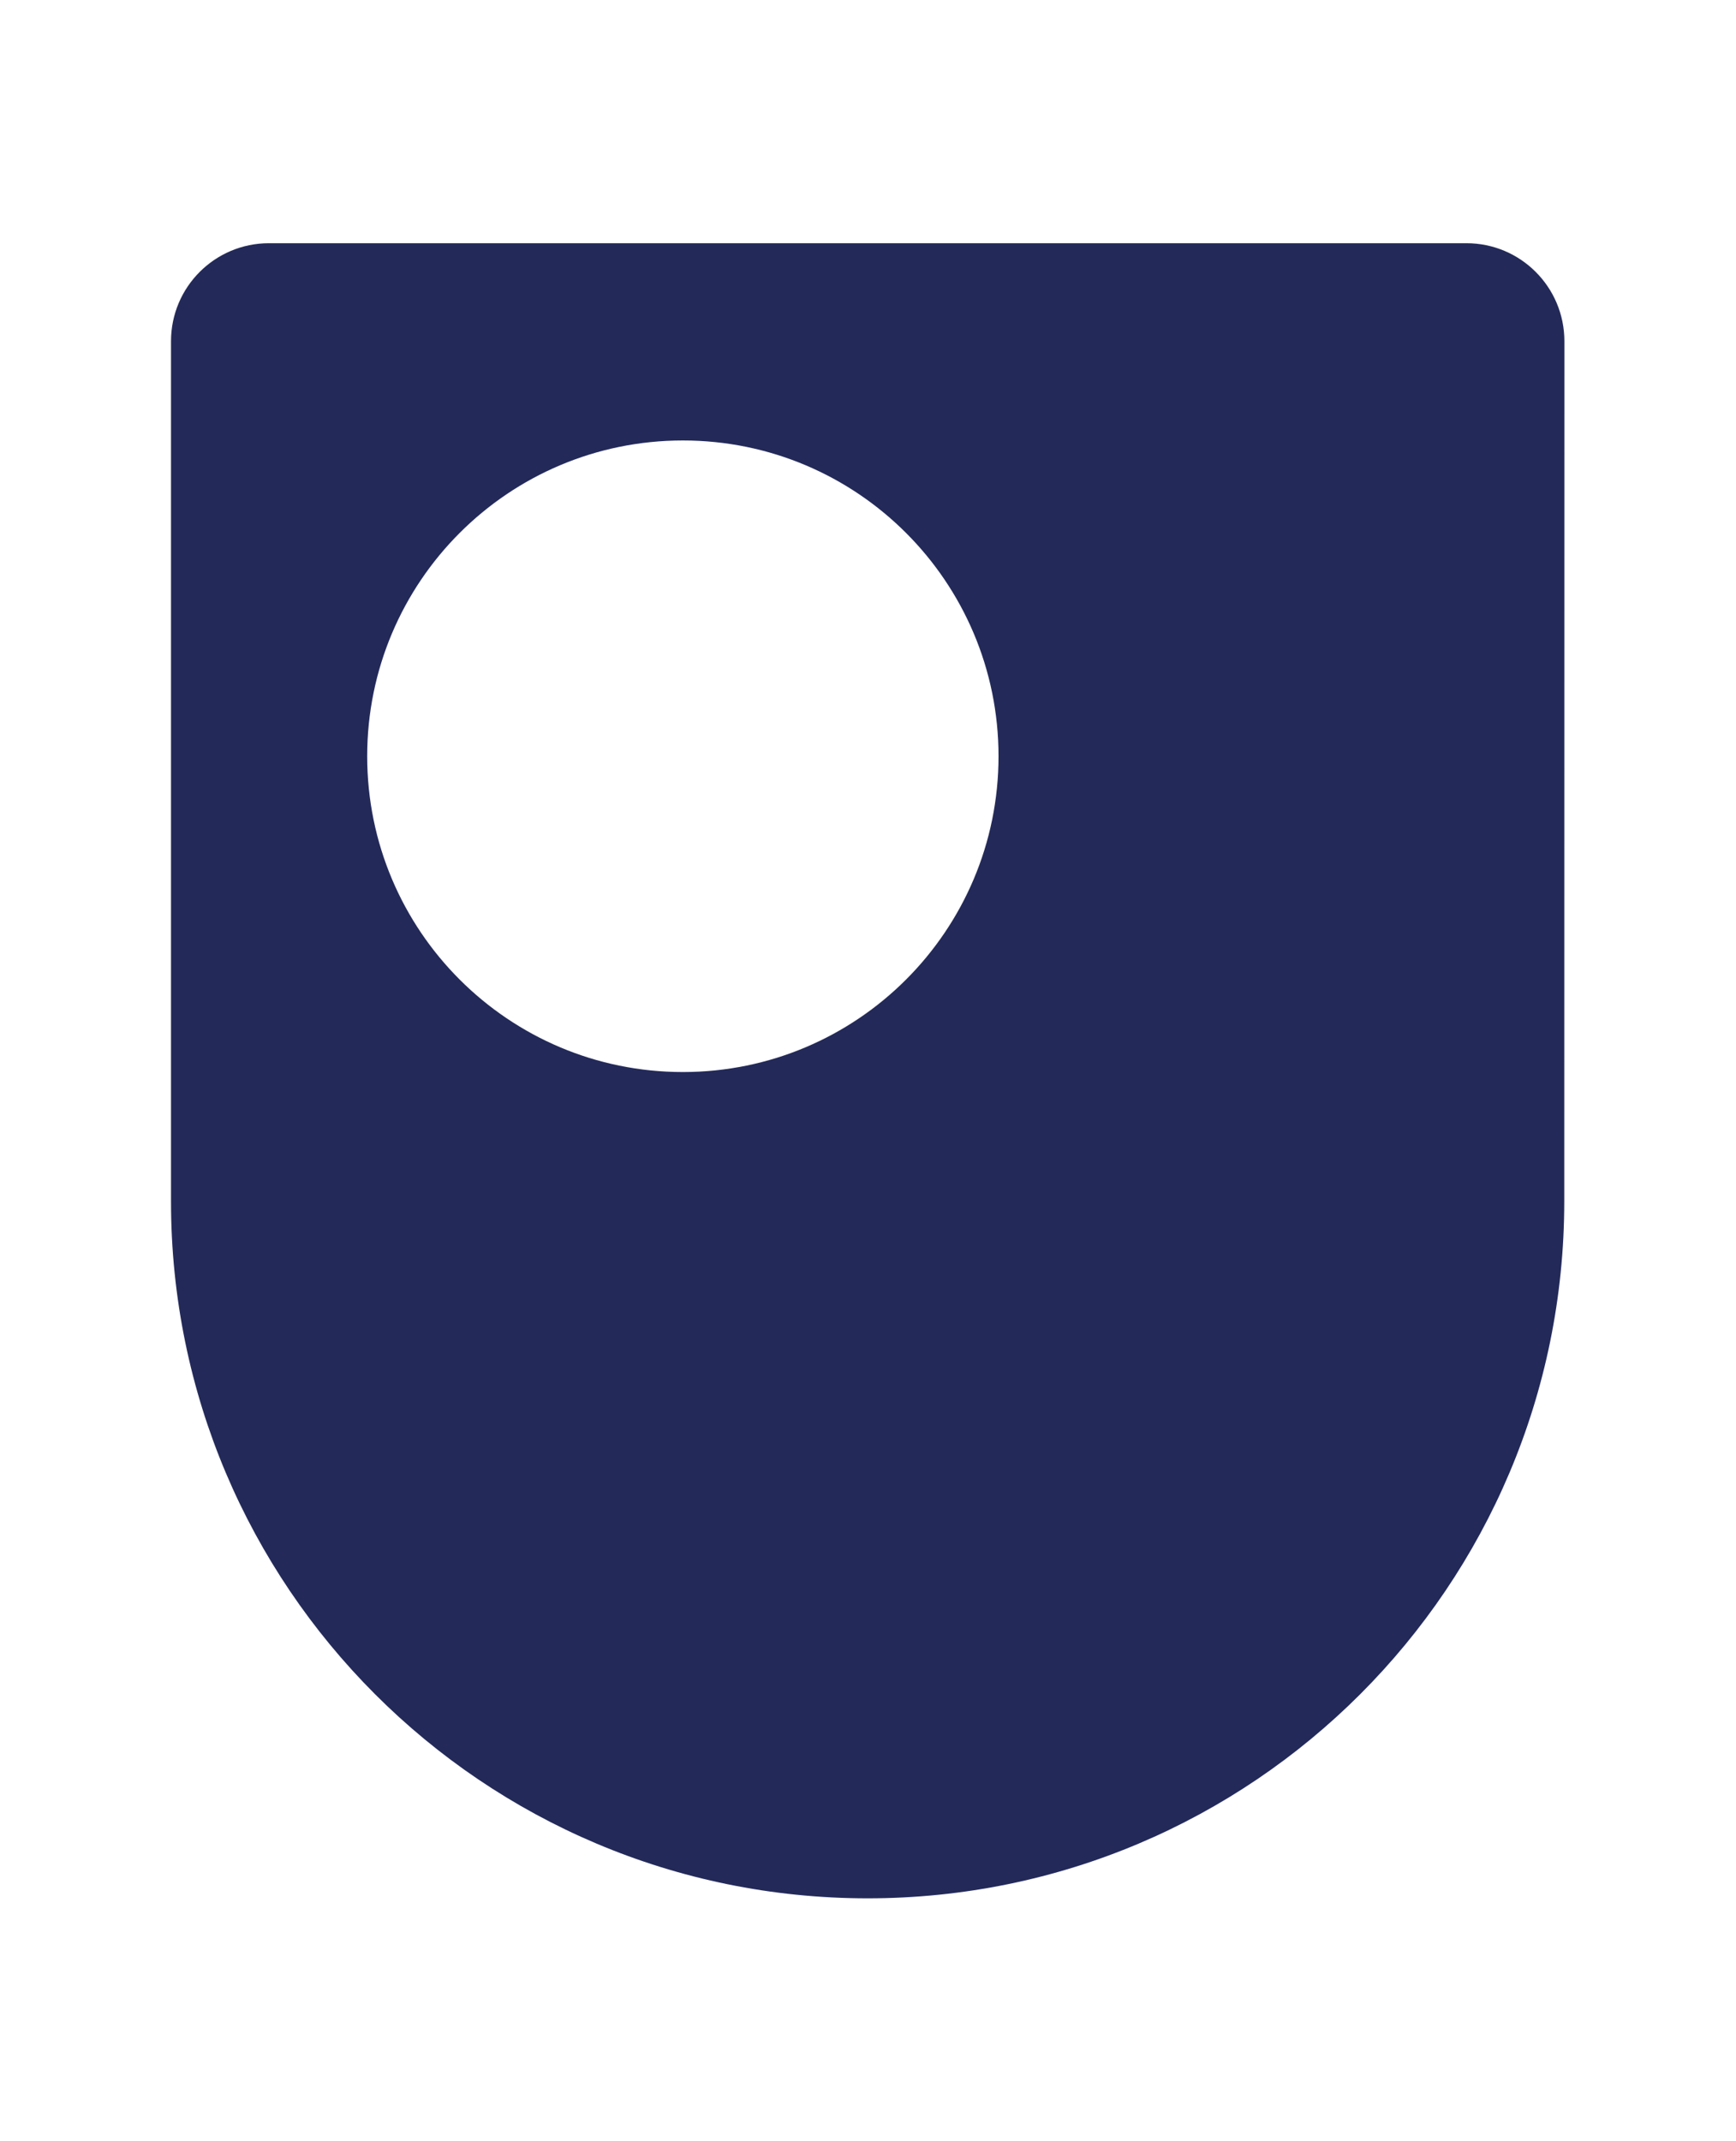
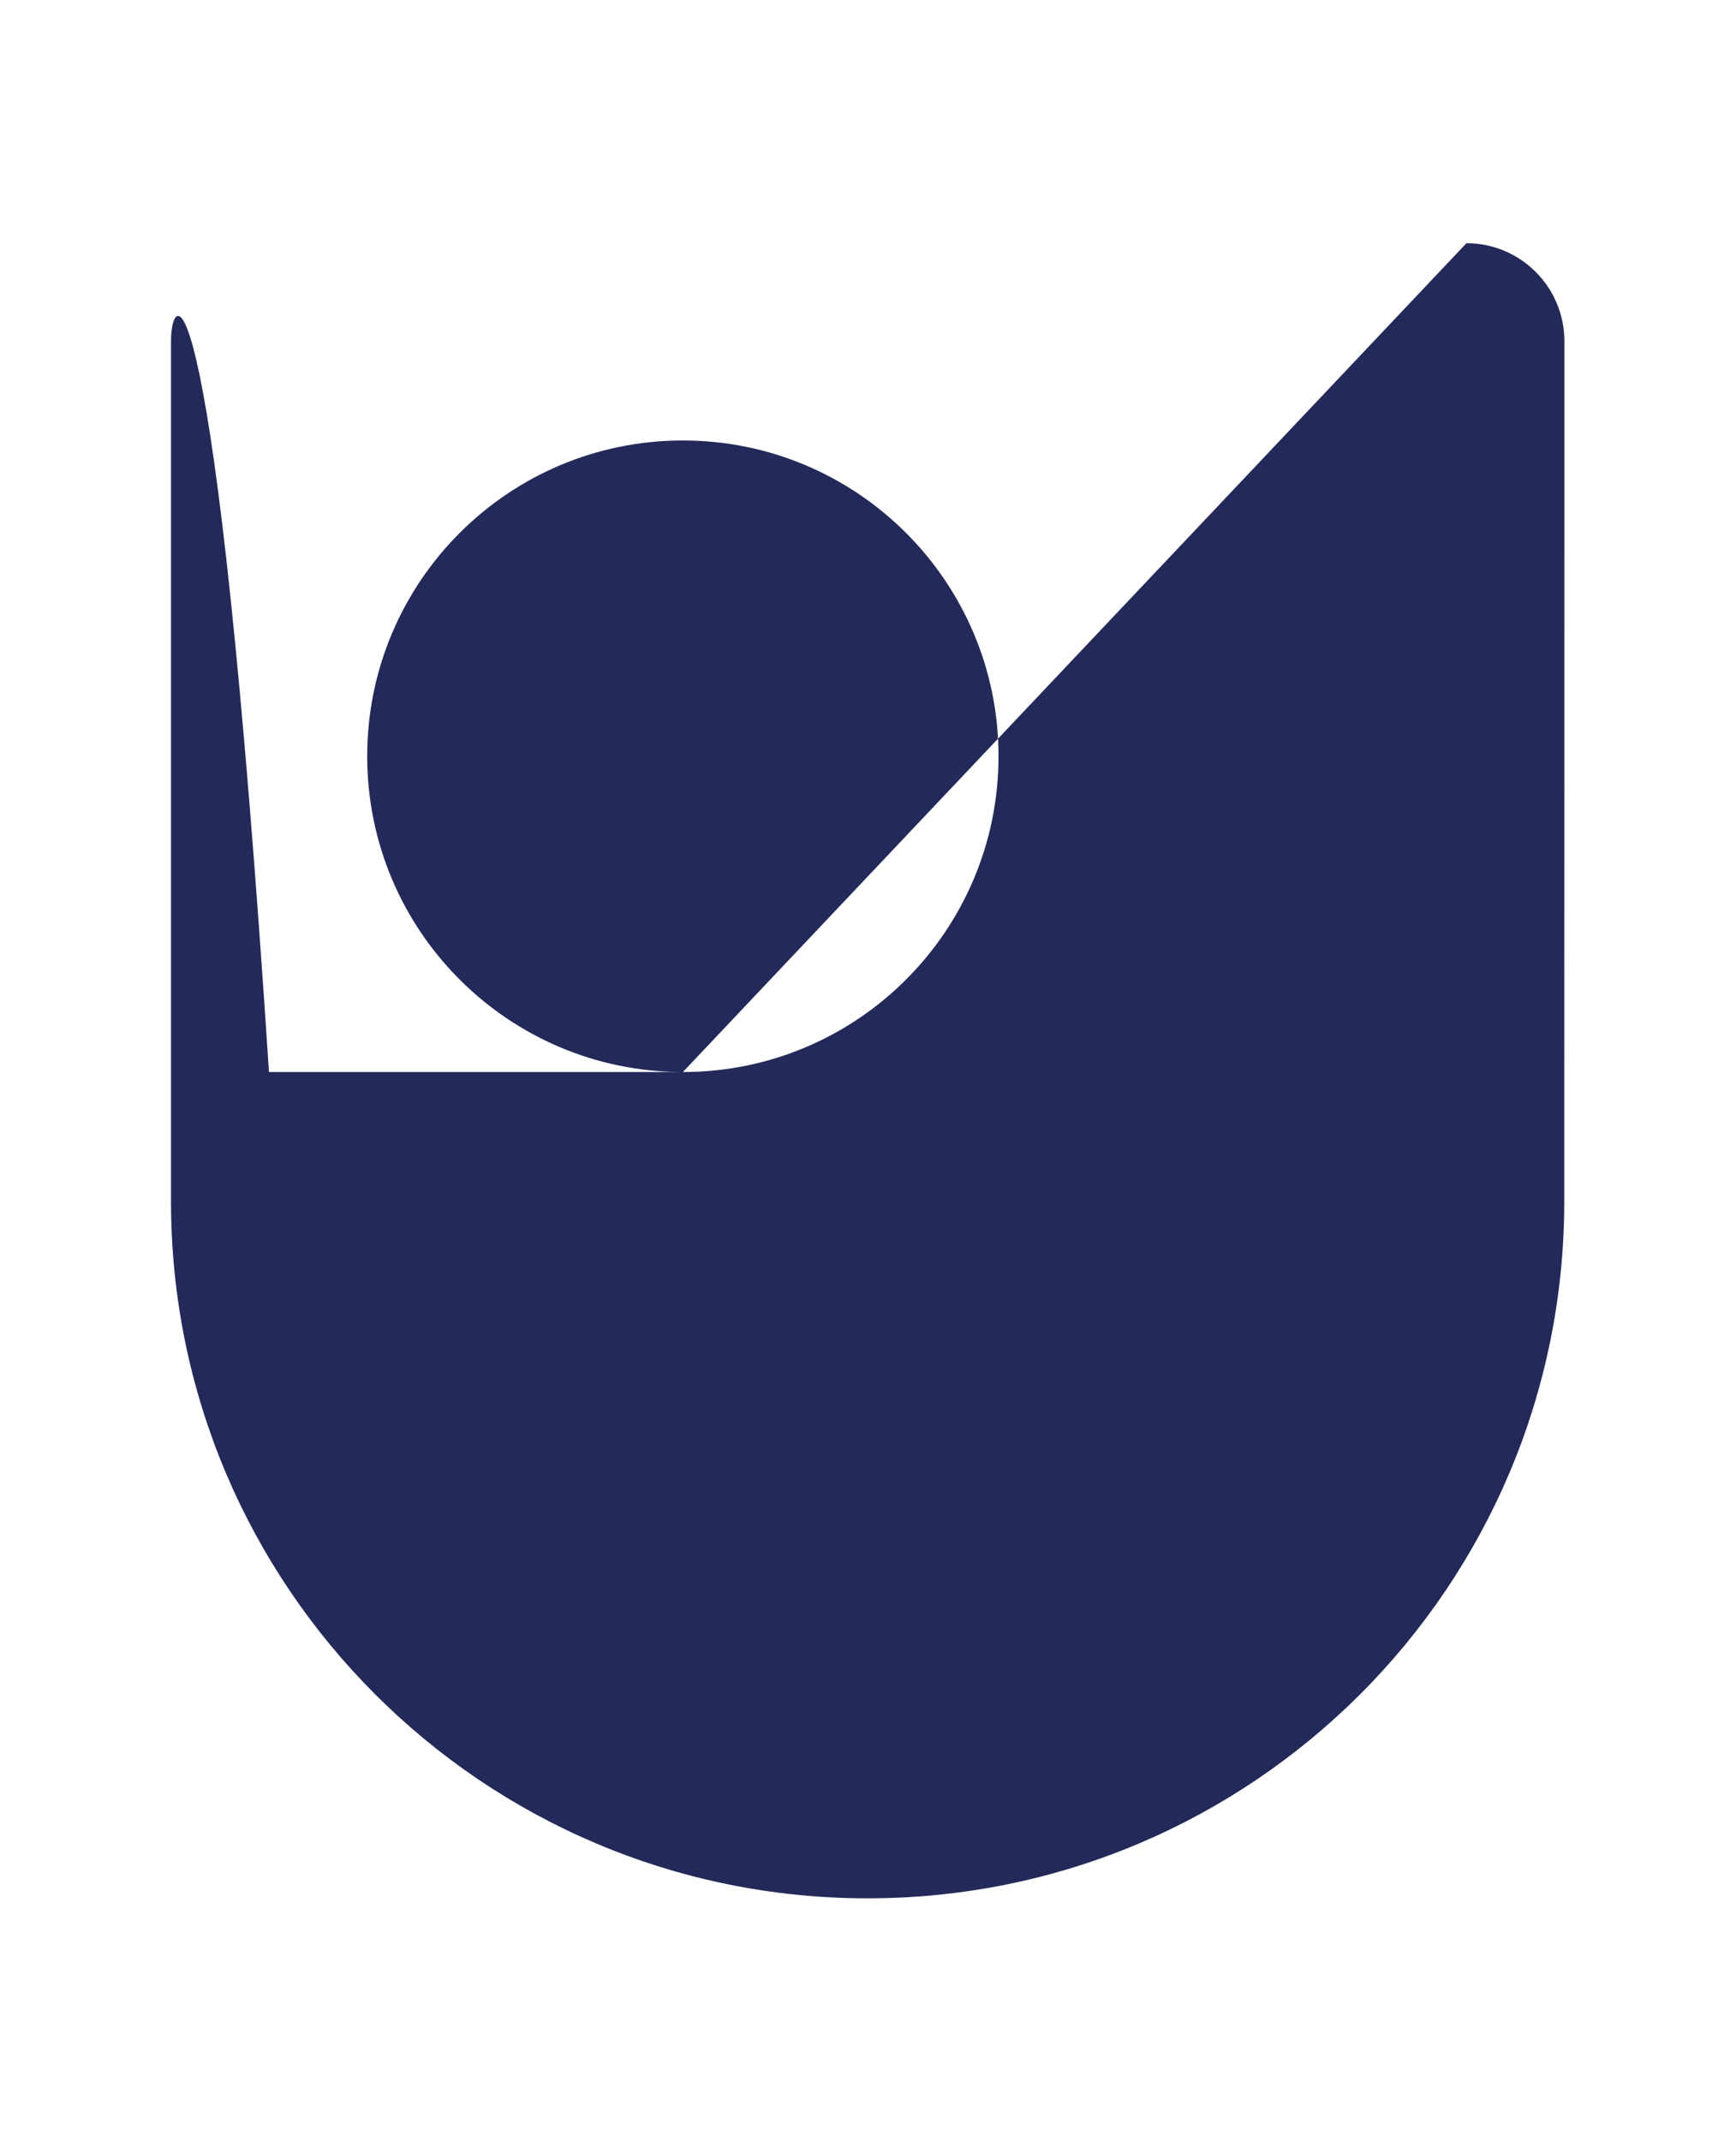
<svg xmlns="http://www.w3.org/2000/svg" xmlns:ns1="http://sodipodi.sourceforge.net/DTD/sodipodi-0.dtd" xmlns:ns2="http://www.inkscape.org/namespaces/inkscape" version="1.1" id="svg2" xml:space="preserve" width="55.507" height="68.427" viewBox="0 0 55.507 68.427" ns1:docname="favicon.svg" ns2:version="1.1.2 (0a00cf5339, 2022-02-04)">
  <defs id="defs6" />
  <ns1:namedview id="namedview4" pagecolor="#ffffff" bordercolor="#666666" borderopacity="1.0" ns2:pageshadow="2" ns2:pageopacity="0.0" ns2:pagecheckerboard="0" showgrid="false" ns2:zoom="9.4115355" ns2:cx="27.731925" ns2:cy="34.160207" ns2:window-width="1920" ns2:window-height="1015" ns2:window-x="0" ns2:window-y="0" ns2:window-maximized="1" ns2:current-layer="g8" />
  <g id="g8" ns2:groupmode="layer" ns2:label="ink_ext_XXXXXX" transform="matrix(1.333,0,0,-1.333,0,68.427)">
    <g id="g10" transform="scale(0.1)">
-       <path d="m 163.797,256.289 c -41.82,0 -75.719,33.899 -75.719,75.715 0,41.816 33.899,75.715 75.719,75.715 41.812,0 75.715,-33.899 75.715,-75.715 0,-41.816 -33.903,-75.715 -75.715,-75.715 z M 351.742,455.016 H 64.516 C 51.539,455.016 41.02,444.5 41.02,431.52 V 225.262 c 0,-92.285 74.808,-167.094 167.094,-167.094 92.285,0 167.098,74.809 167.098,167.094 l 0.031,206.258 c 0,12.98 -10.519,23.496 -23.5,23.496" style="fill:#232a59;fill-opacity:1;fill-rule:nonzero;stroke:none" id="path12" />
+       <path d="m 163.797,256.289 c -41.82,0 -75.719,33.899 -75.719,75.715 0,41.816 33.899,75.715 75.719,75.715 41.812,0 75.715,-33.899 75.715,-75.715 0,-41.816 -33.903,-75.715 -75.715,-75.715 z H 64.516 C 51.539,455.016 41.02,444.5 41.02,431.52 V 225.262 c 0,-92.285 74.808,-167.094 167.094,-167.094 92.285,0 167.098,74.809 167.098,167.094 l 0.031,206.258 c 0,12.98 -10.519,23.496 -23.5,23.496" style="fill:#232a59;fill-opacity:1;fill-rule:nonzero;stroke:none" id="path12" />
    </g>
  </g>
</svg>